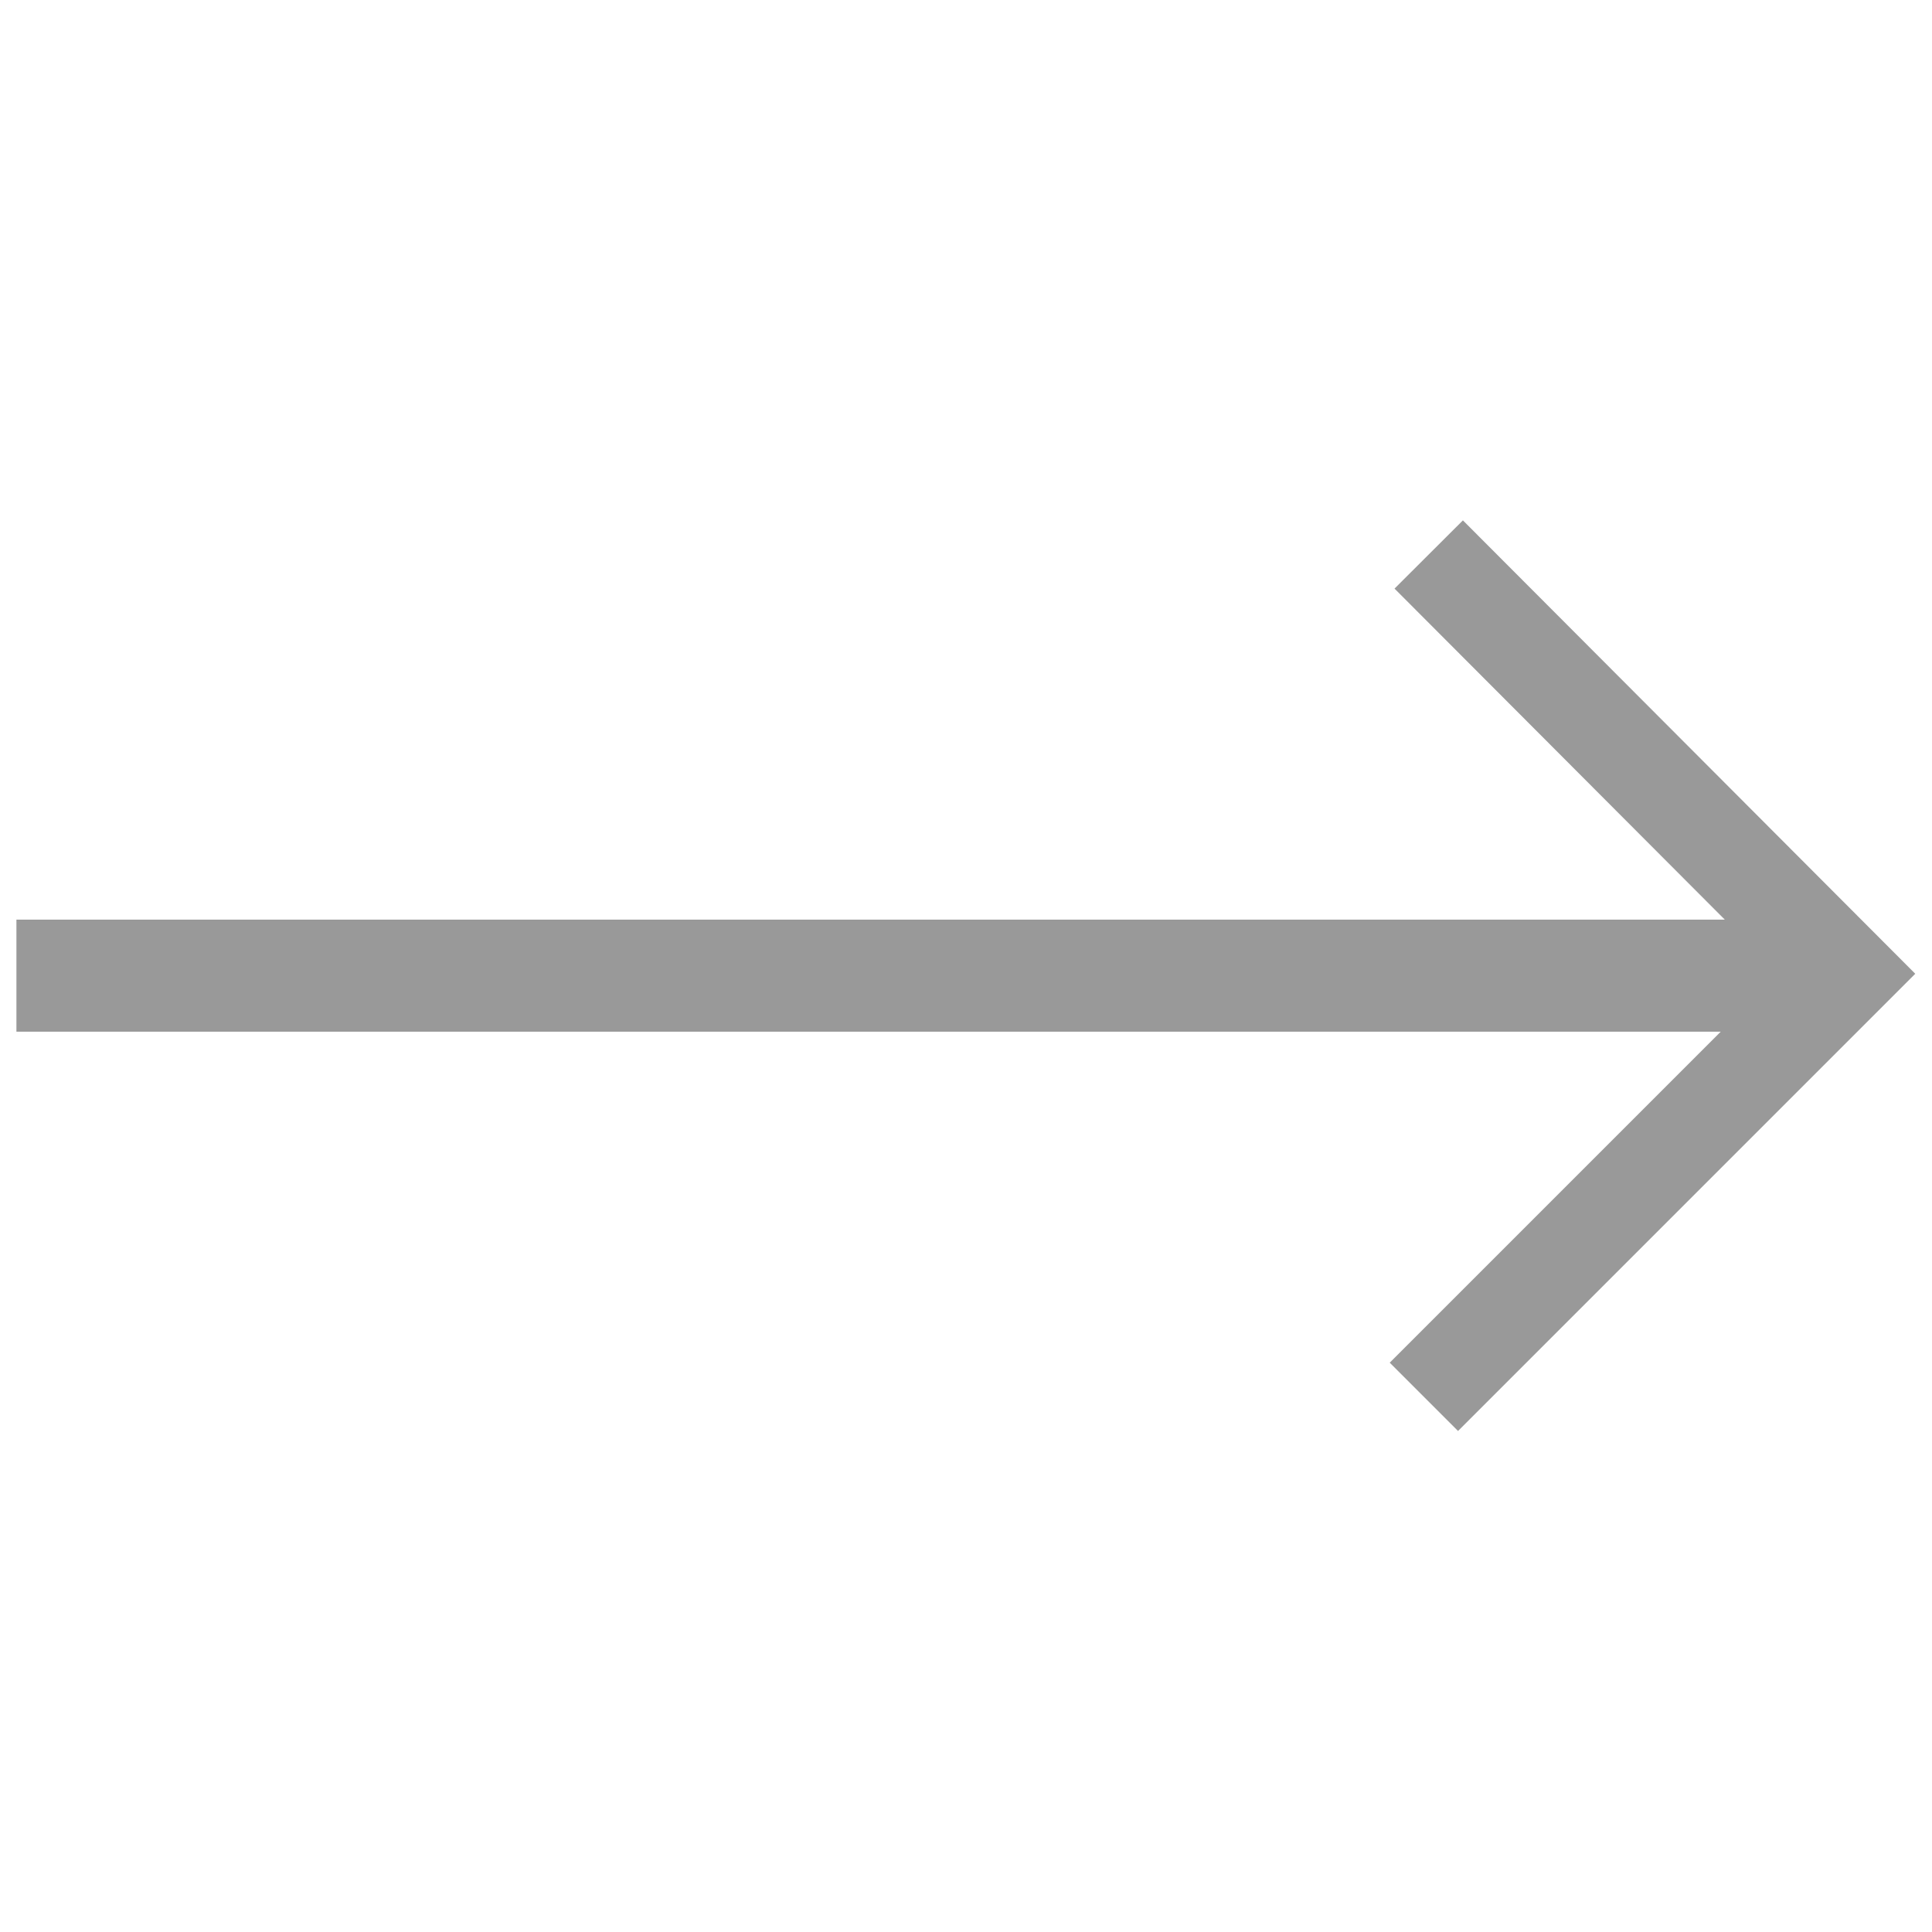
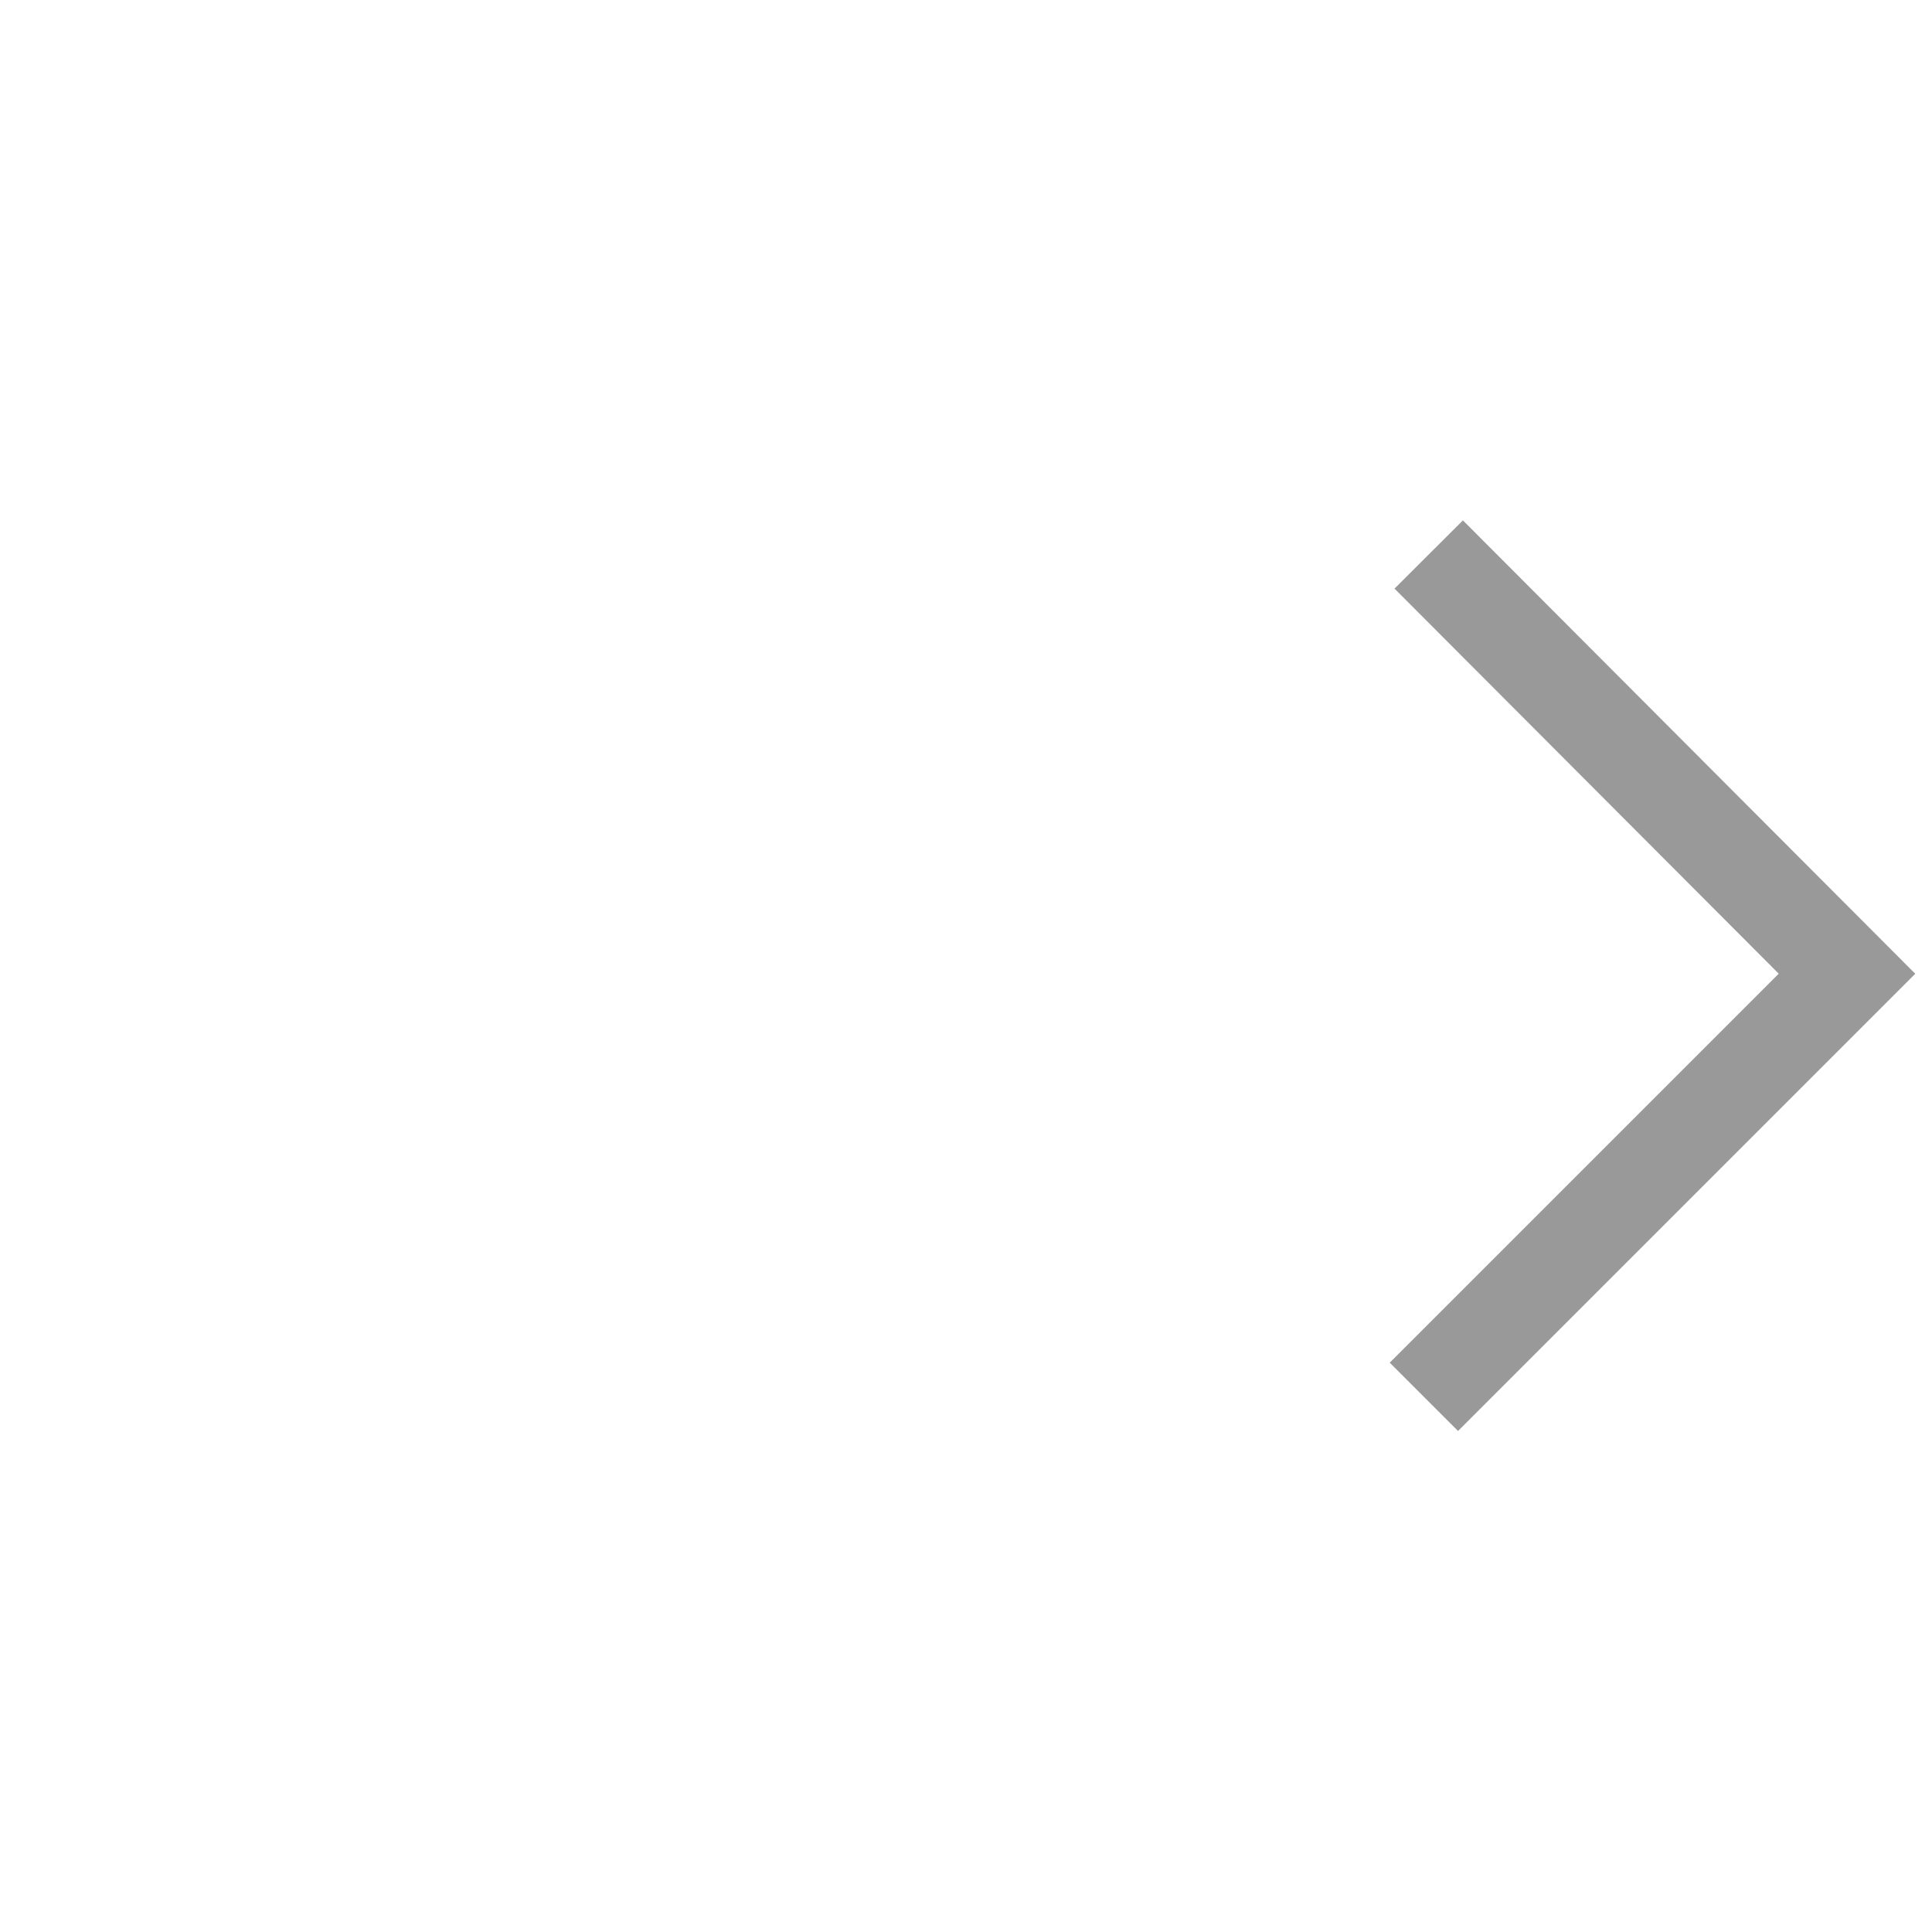
<svg xmlns="http://www.w3.org/2000/svg" version="1.1" id="图层_1" x="0px" y="0px" viewBox="0 0 200 200" style="enable-background:new 0 0 200 200;" xml:space="preserve">
  <style type="text/css">

	.st0{fill:#999;}

	.st1{fill:none;stroke:#999;stroke-width:10;stroke-miterlimit:10;}

</style>
-   <rect x="1.7" y="95.2" class="st0" width="185.3" height="11.6" />
  <polyline class="st1" points="147.9,57.4 191.2,100.8 147.4,144.6 " />
</svg>